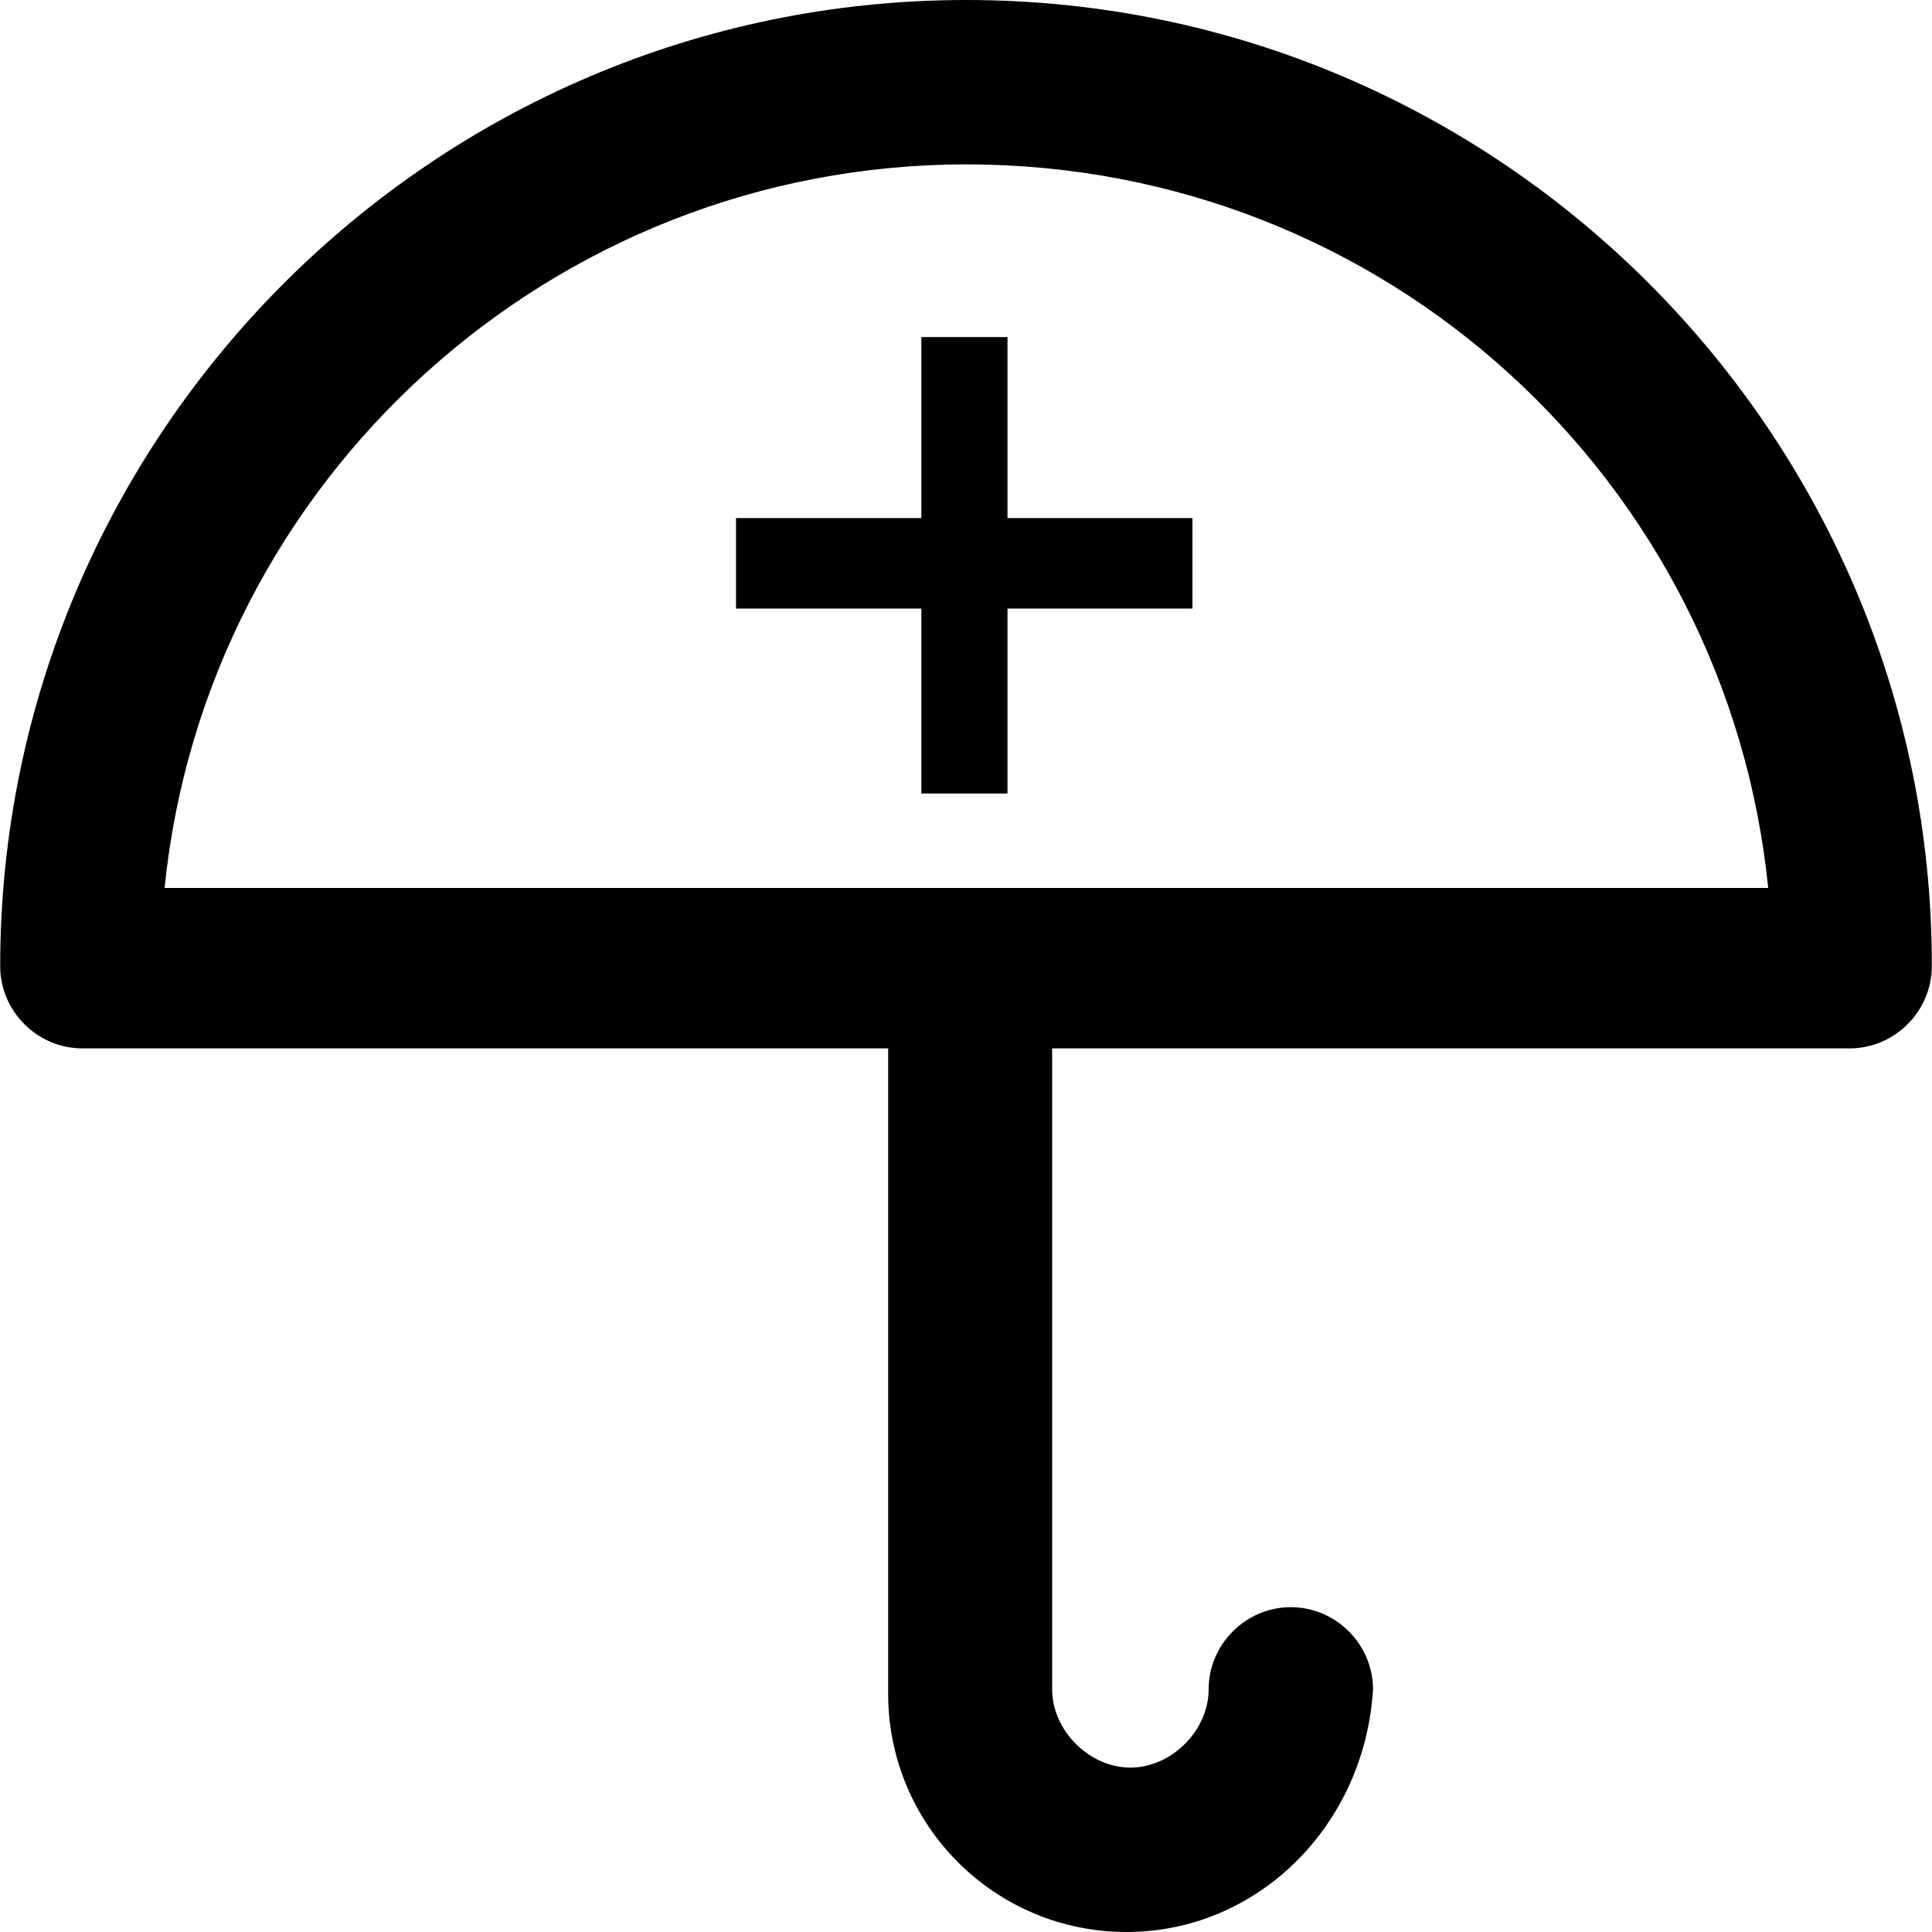
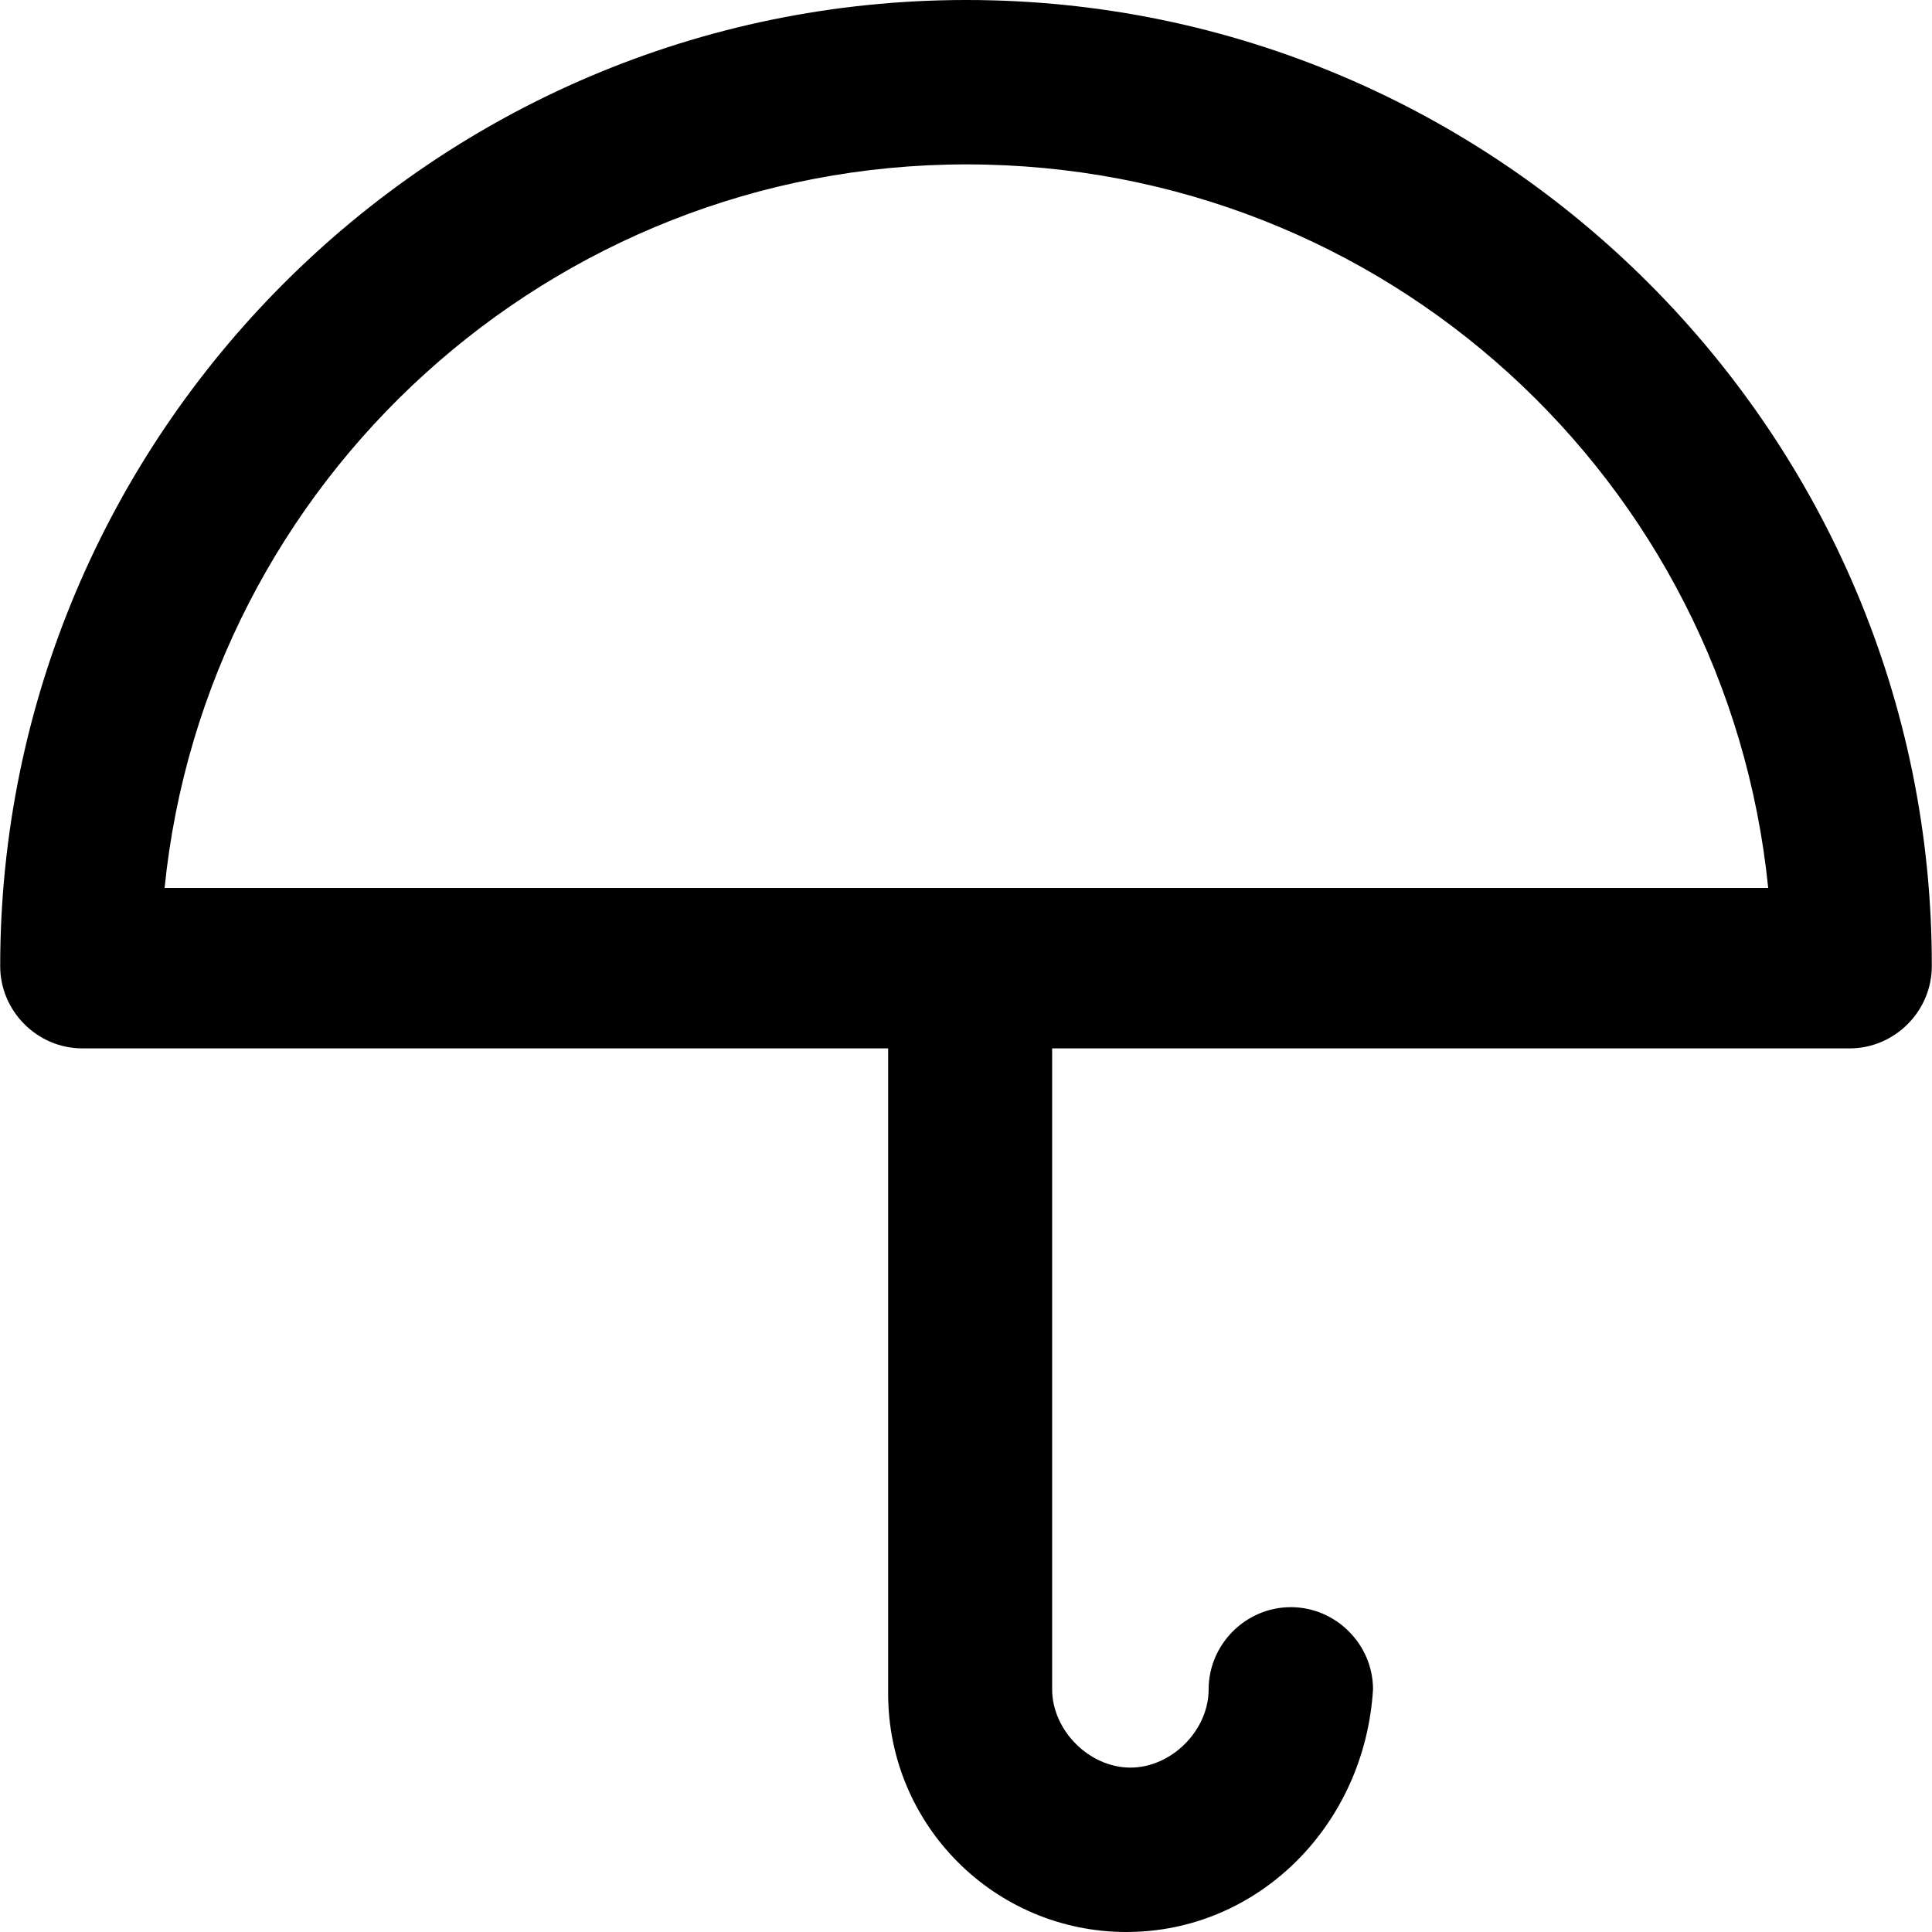
<svg xmlns="http://www.w3.org/2000/svg" fill="#000000" height="800px" width="800px" version="1.1" id="Layer_1" viewBox="0 0 488.9 488.9" xml:space="preserve">
  <g>
    <g>
      <path d="M244.55,0C109.35,0,0.05,110.3,0.05,244.5c0,11.4,9.4,20.8,20.8,20.8h203.9v163.3c0,33.3,27,60.3,60.3,60.3    s60.3-27,62.4-61.4c0-11.4-9.4-20.8-20.8-20.8s-20.8,9.4-20.8,20.8c0,10.4-9.4,19.8-19.8,19.8s-19.8-9.4-19.8-19.8V265.3h201.8    c11.4,0,20.8-9.4,20.8-20.8C489.05,110.3,379.75,0,244.55,0z M41.65,224.7c10.4-103,97.8-183.1,202.9-183.1    c106.1,0,192.5,80.1,202.9,183.1H41.65L41.65,224.7z" />
-       <polygon points="254.95,85.3 233.15,85.3 233.15,131.1 186.25,131.1 186.25,154 233.15,154 233.15,200.8 254.95,200.8 254.95,154     301.75,154 301.75,131.1 254.95,131.1   " />
    </g>
  </g>
</svg>